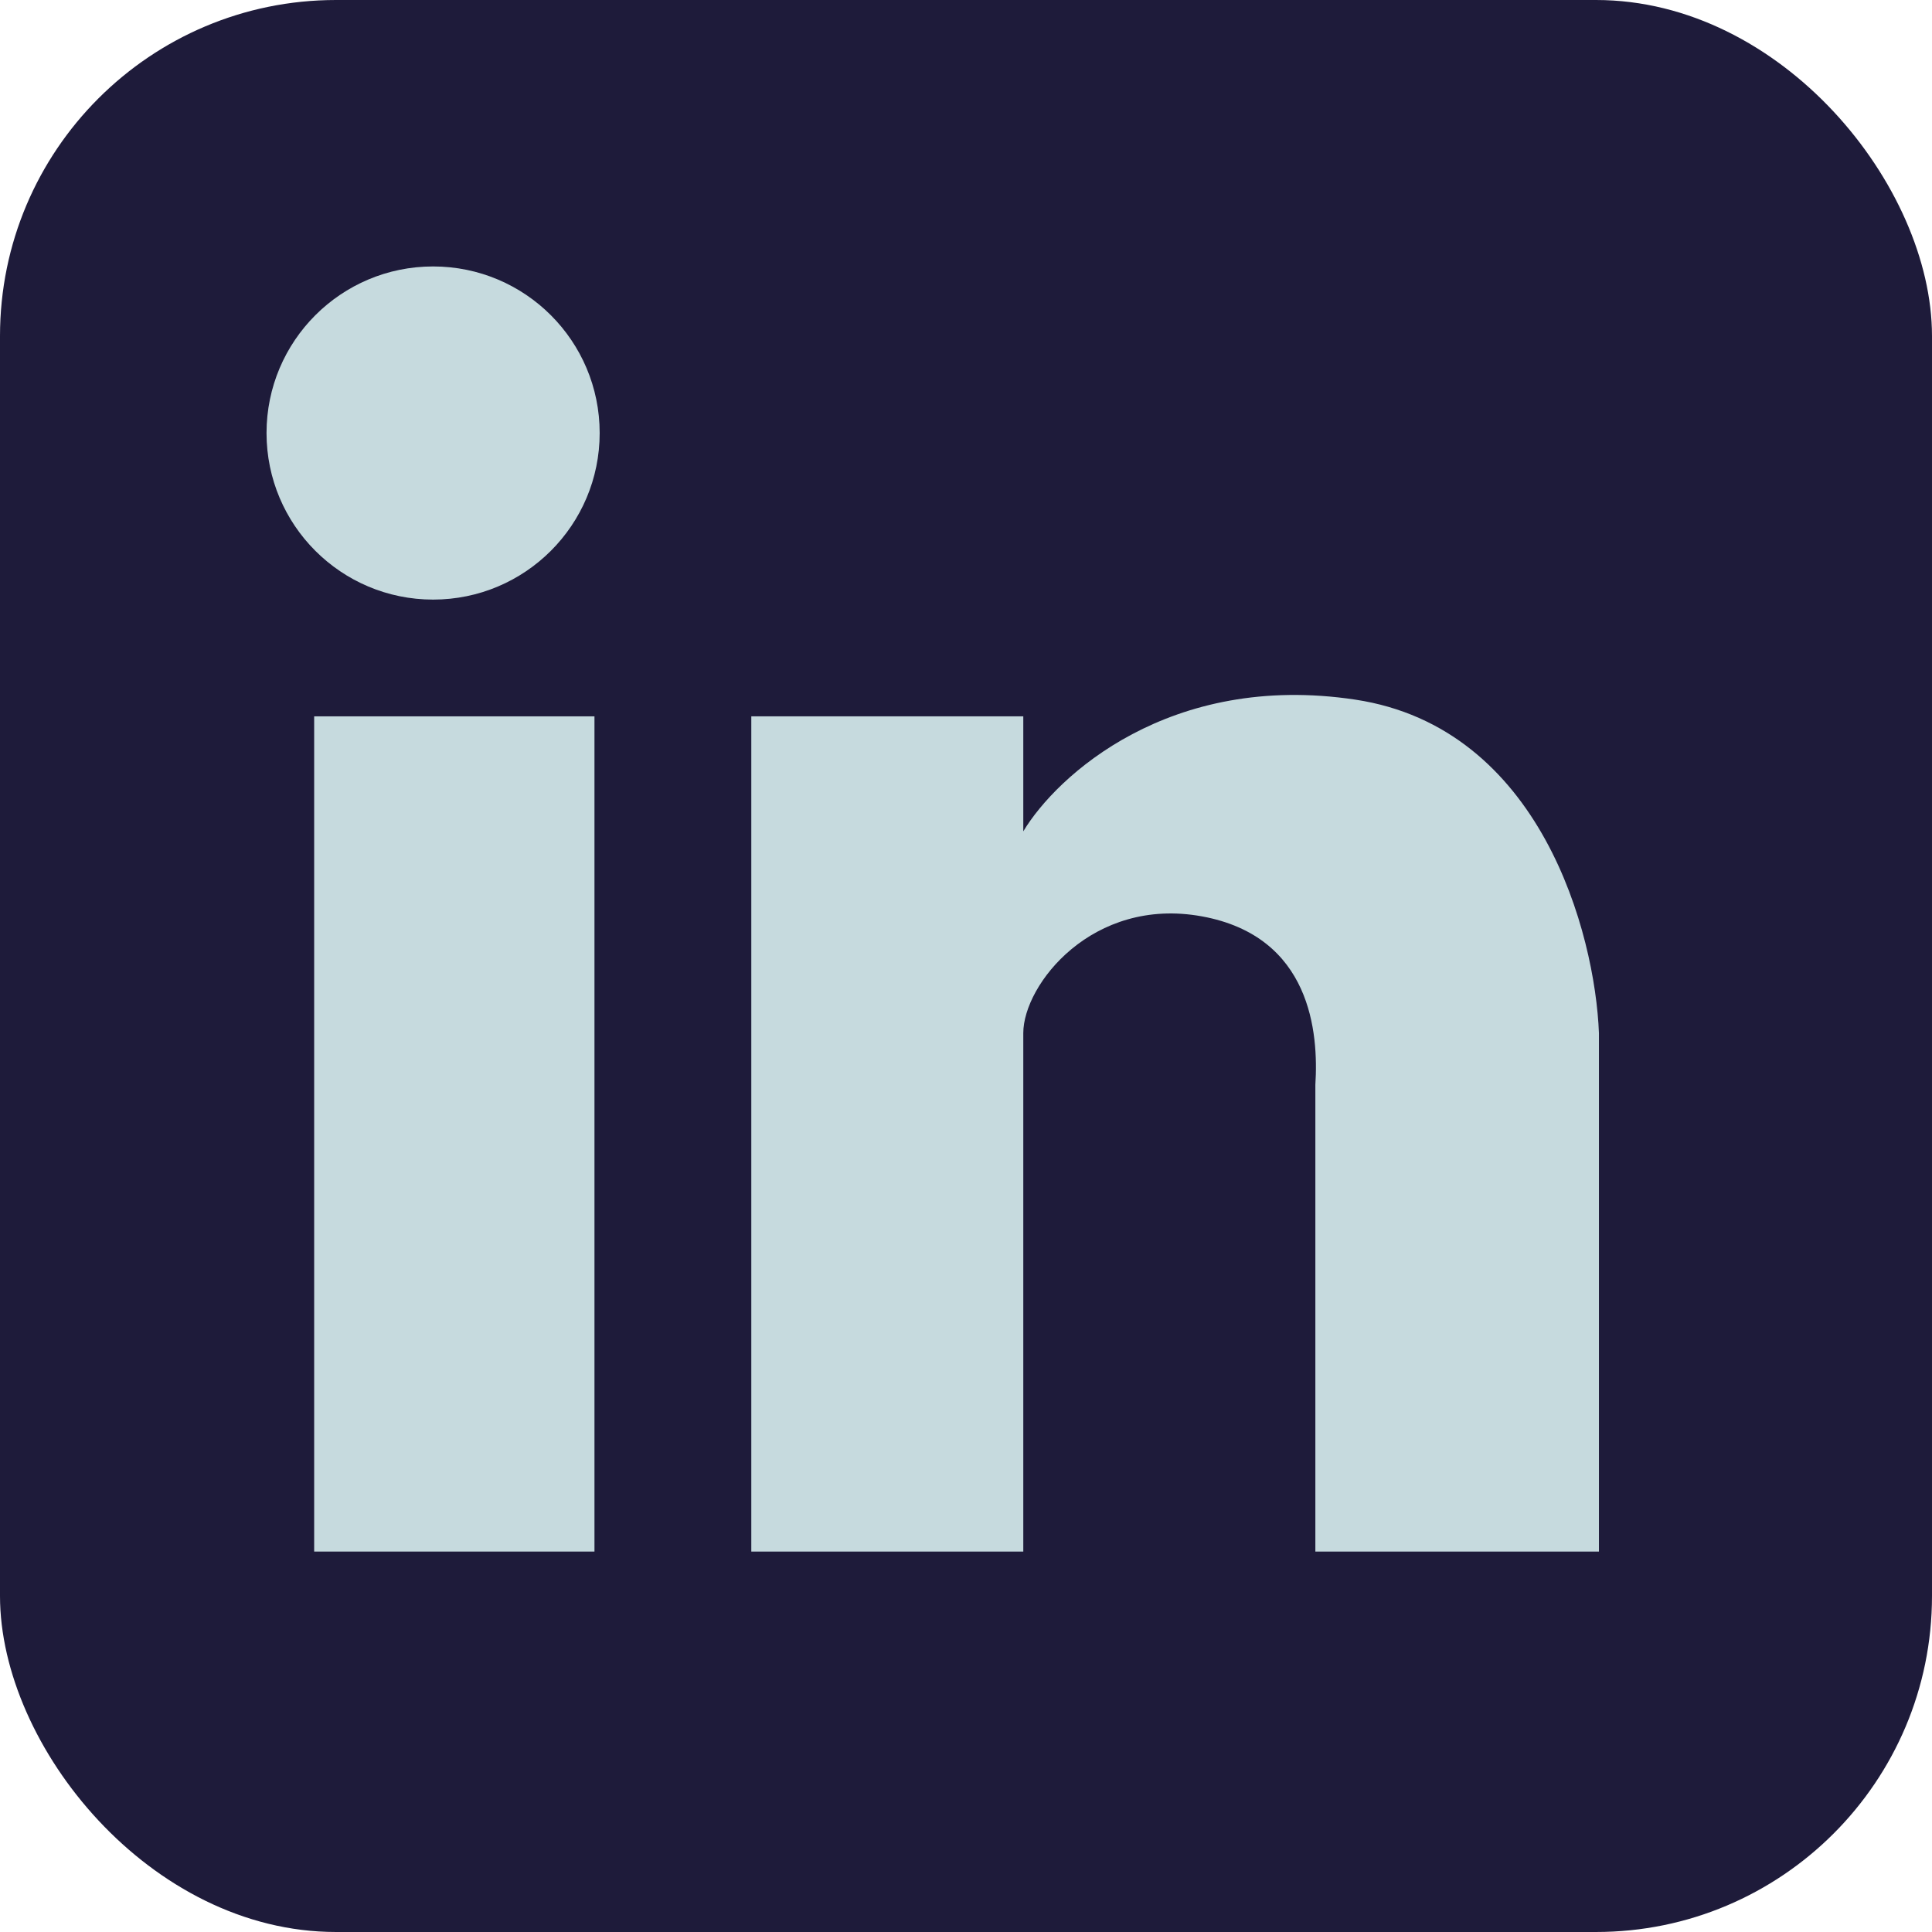
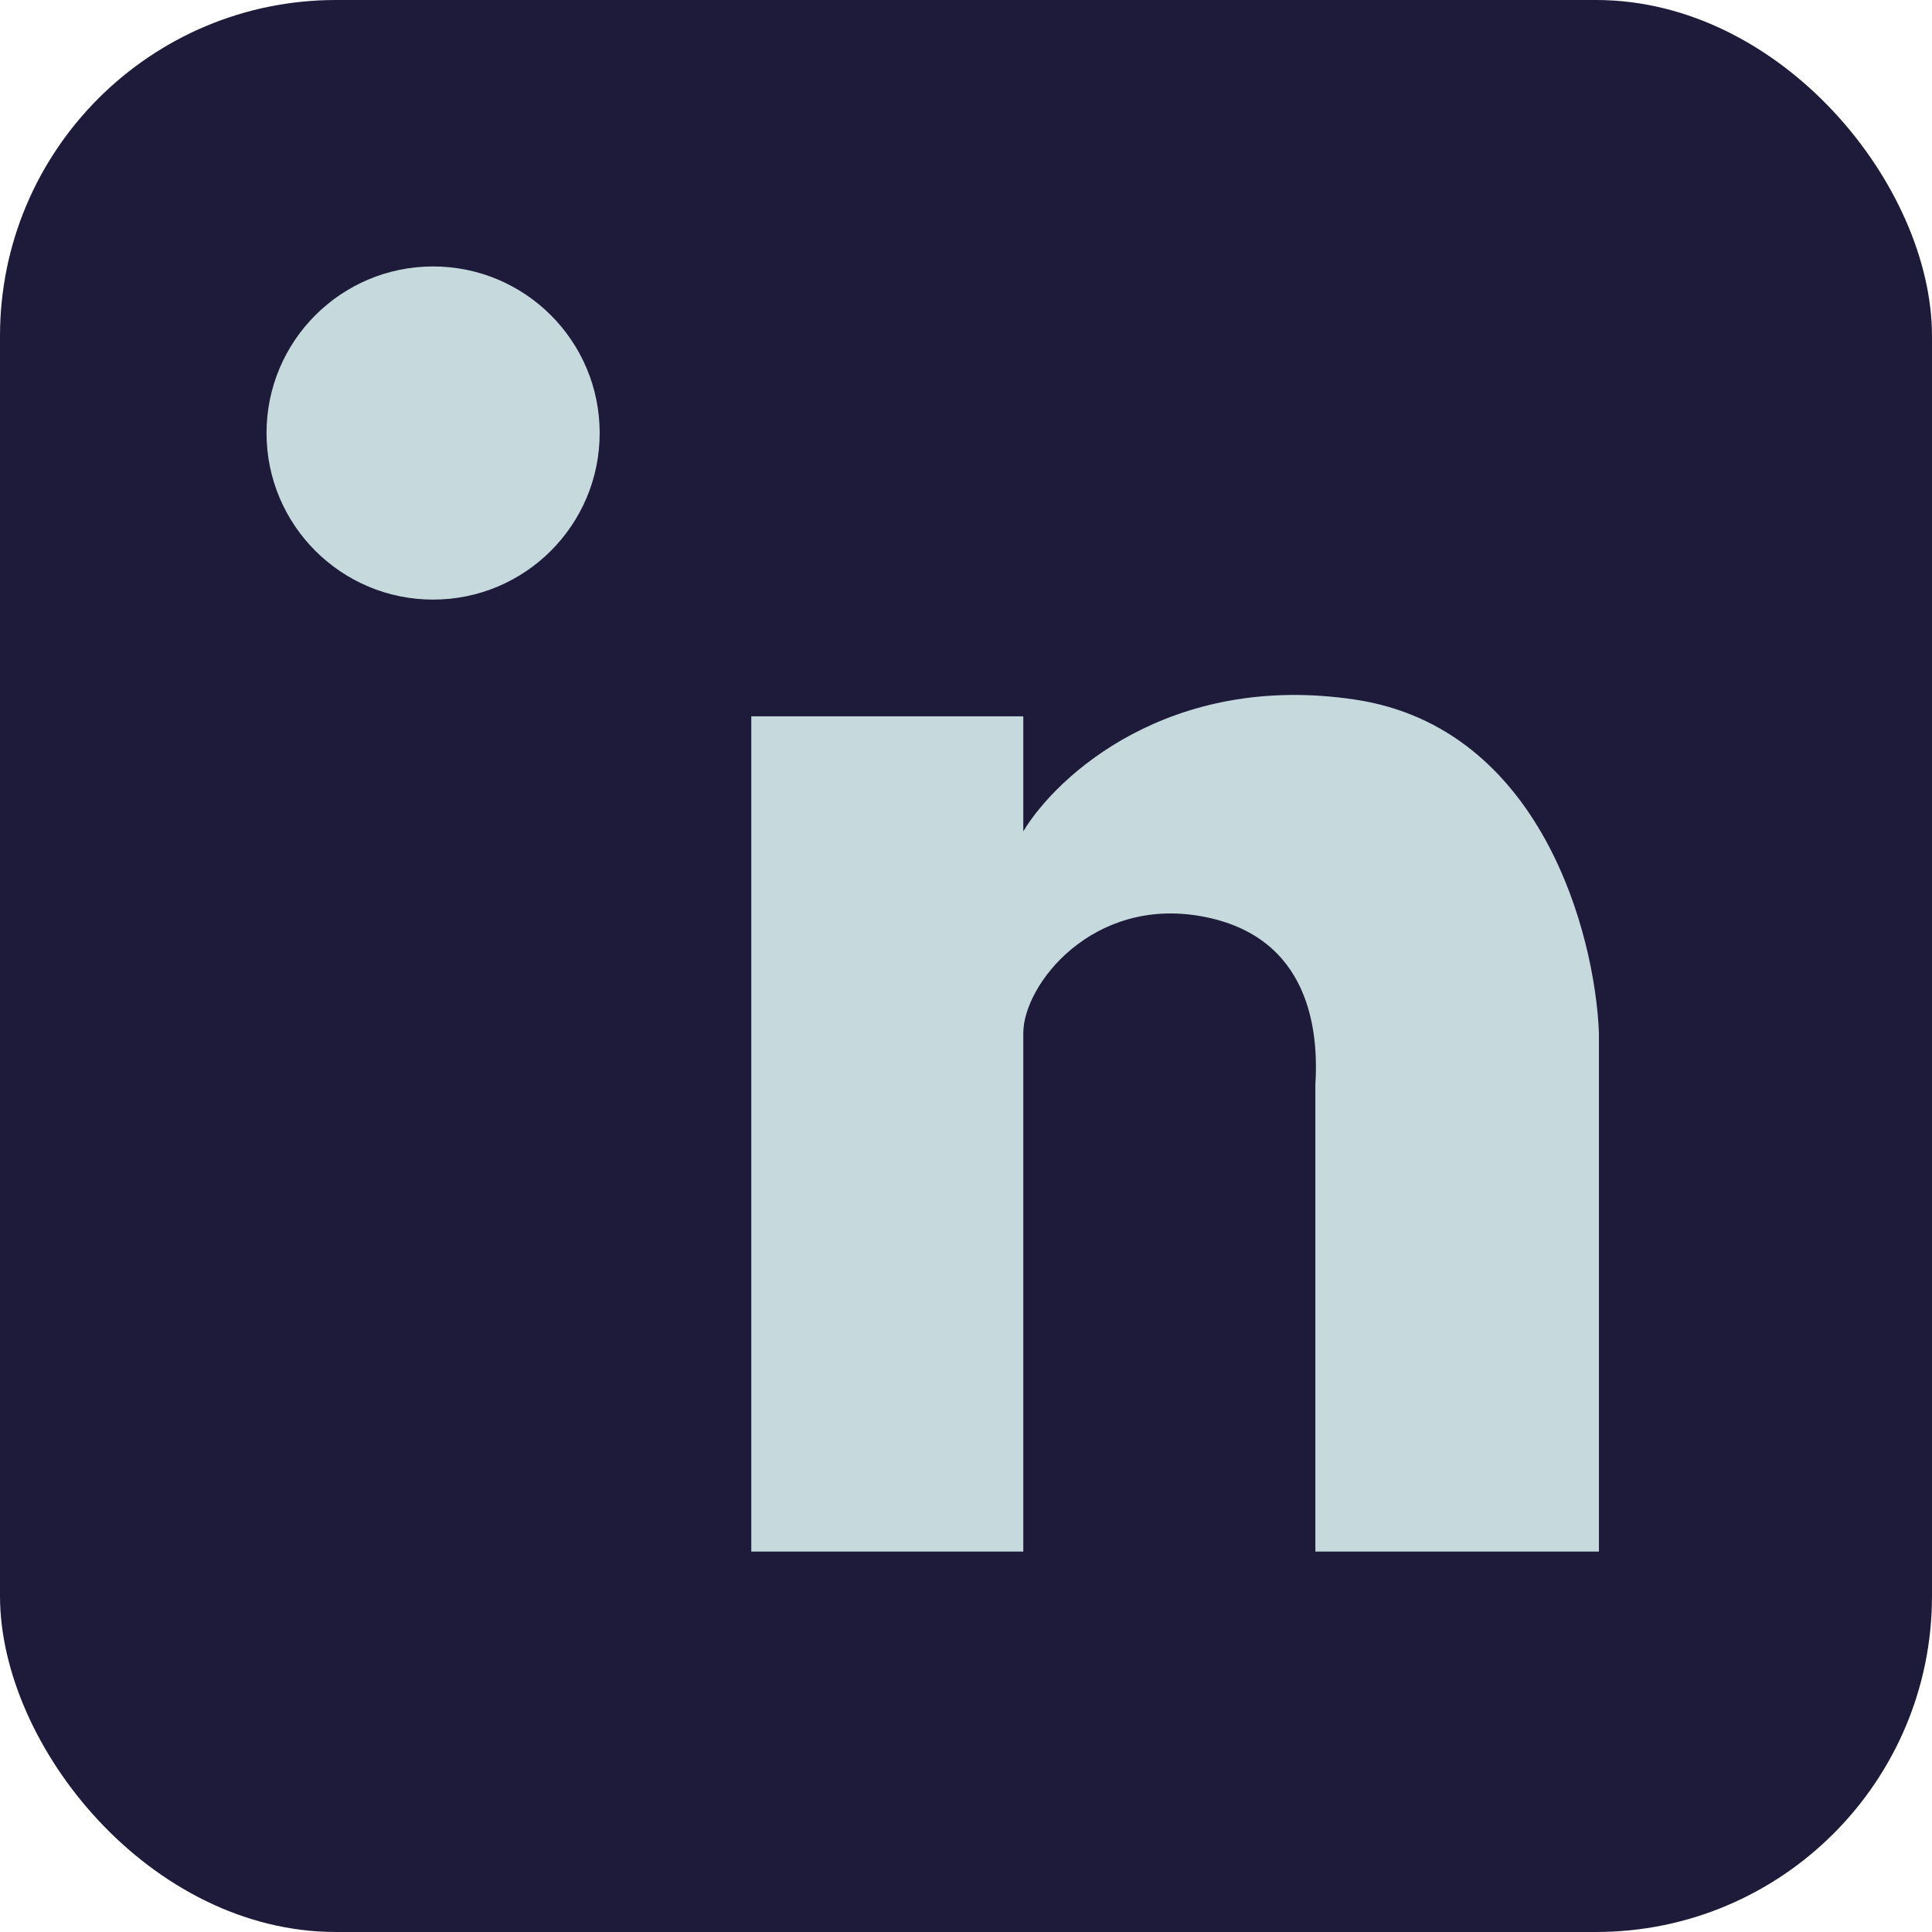
<svg xmlns="http://www.w3.org/2000/svg" width="23" height="23" viewBox="0 0 23 23" fill="none">
  <rect width="23" height="23" rx="4" fill="#1E1B3A" />
-   <path d="M7.077 8.528H3.74V18.471H7.077V8.528Z" fill="#C6DADE" />
-   <path d="M8.944 18.471V8.528H12.182V9.897C12.579 9.236 13.926 7.996 16.135 8.329C18.344 8.663 18.989 11.114 19.035 12.299V18.471H15.659V12.914C15.698 12.299 15.611 11.147 14.308 10.909C13.005 10.671 12.182 11.723 12.182 12.299V18.471H8.944Z" fill="#C6DADE" />
+   <path d="M8.944 18.471V8.528H12.182V9.897C12.579 9.236 13.926 7.996 16.135 8.329C18.344 8.663 18.989 11.114 19.035 12.299V18.471H15.659V12.914C15.698 12.299 15.611 11.147 14.308 10.909C13.005 10.671 12.182 11.723 12.182 12.299V18.471Z" fill="#C6DADE" />
  <circle cx="5.156" cy="5.155" r="1.983" fill="#C6DADE" />
</svg>